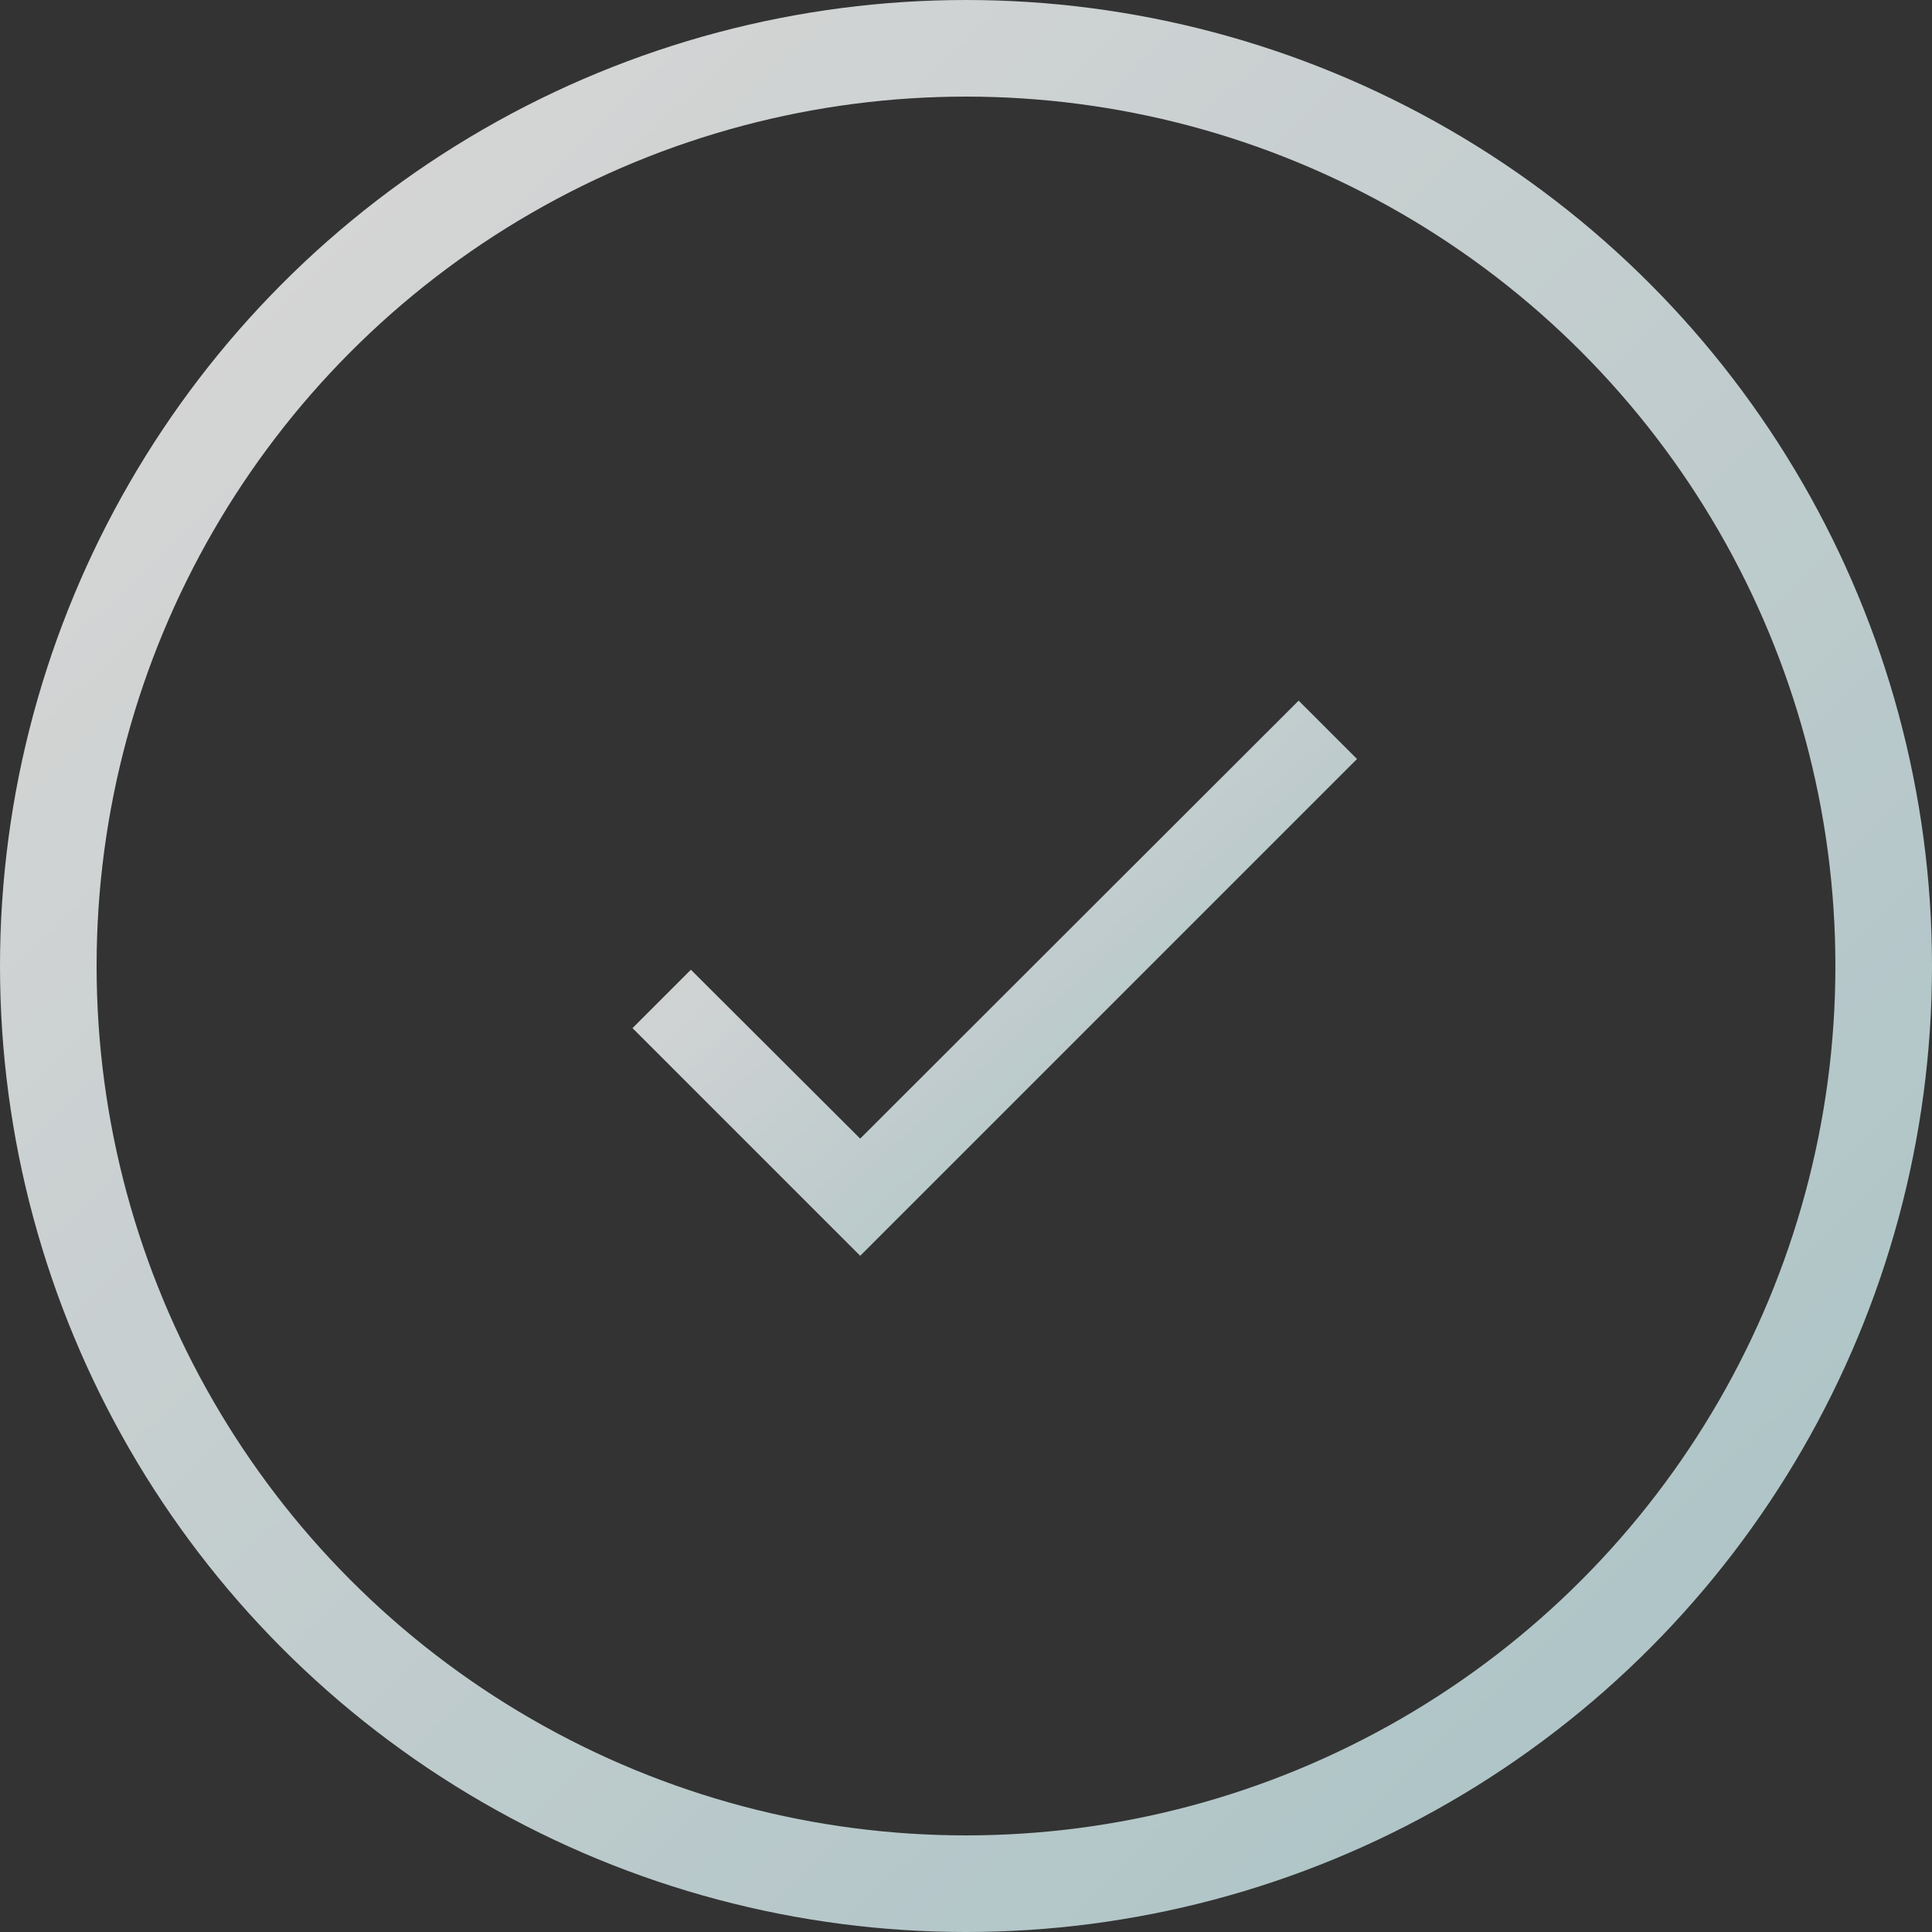
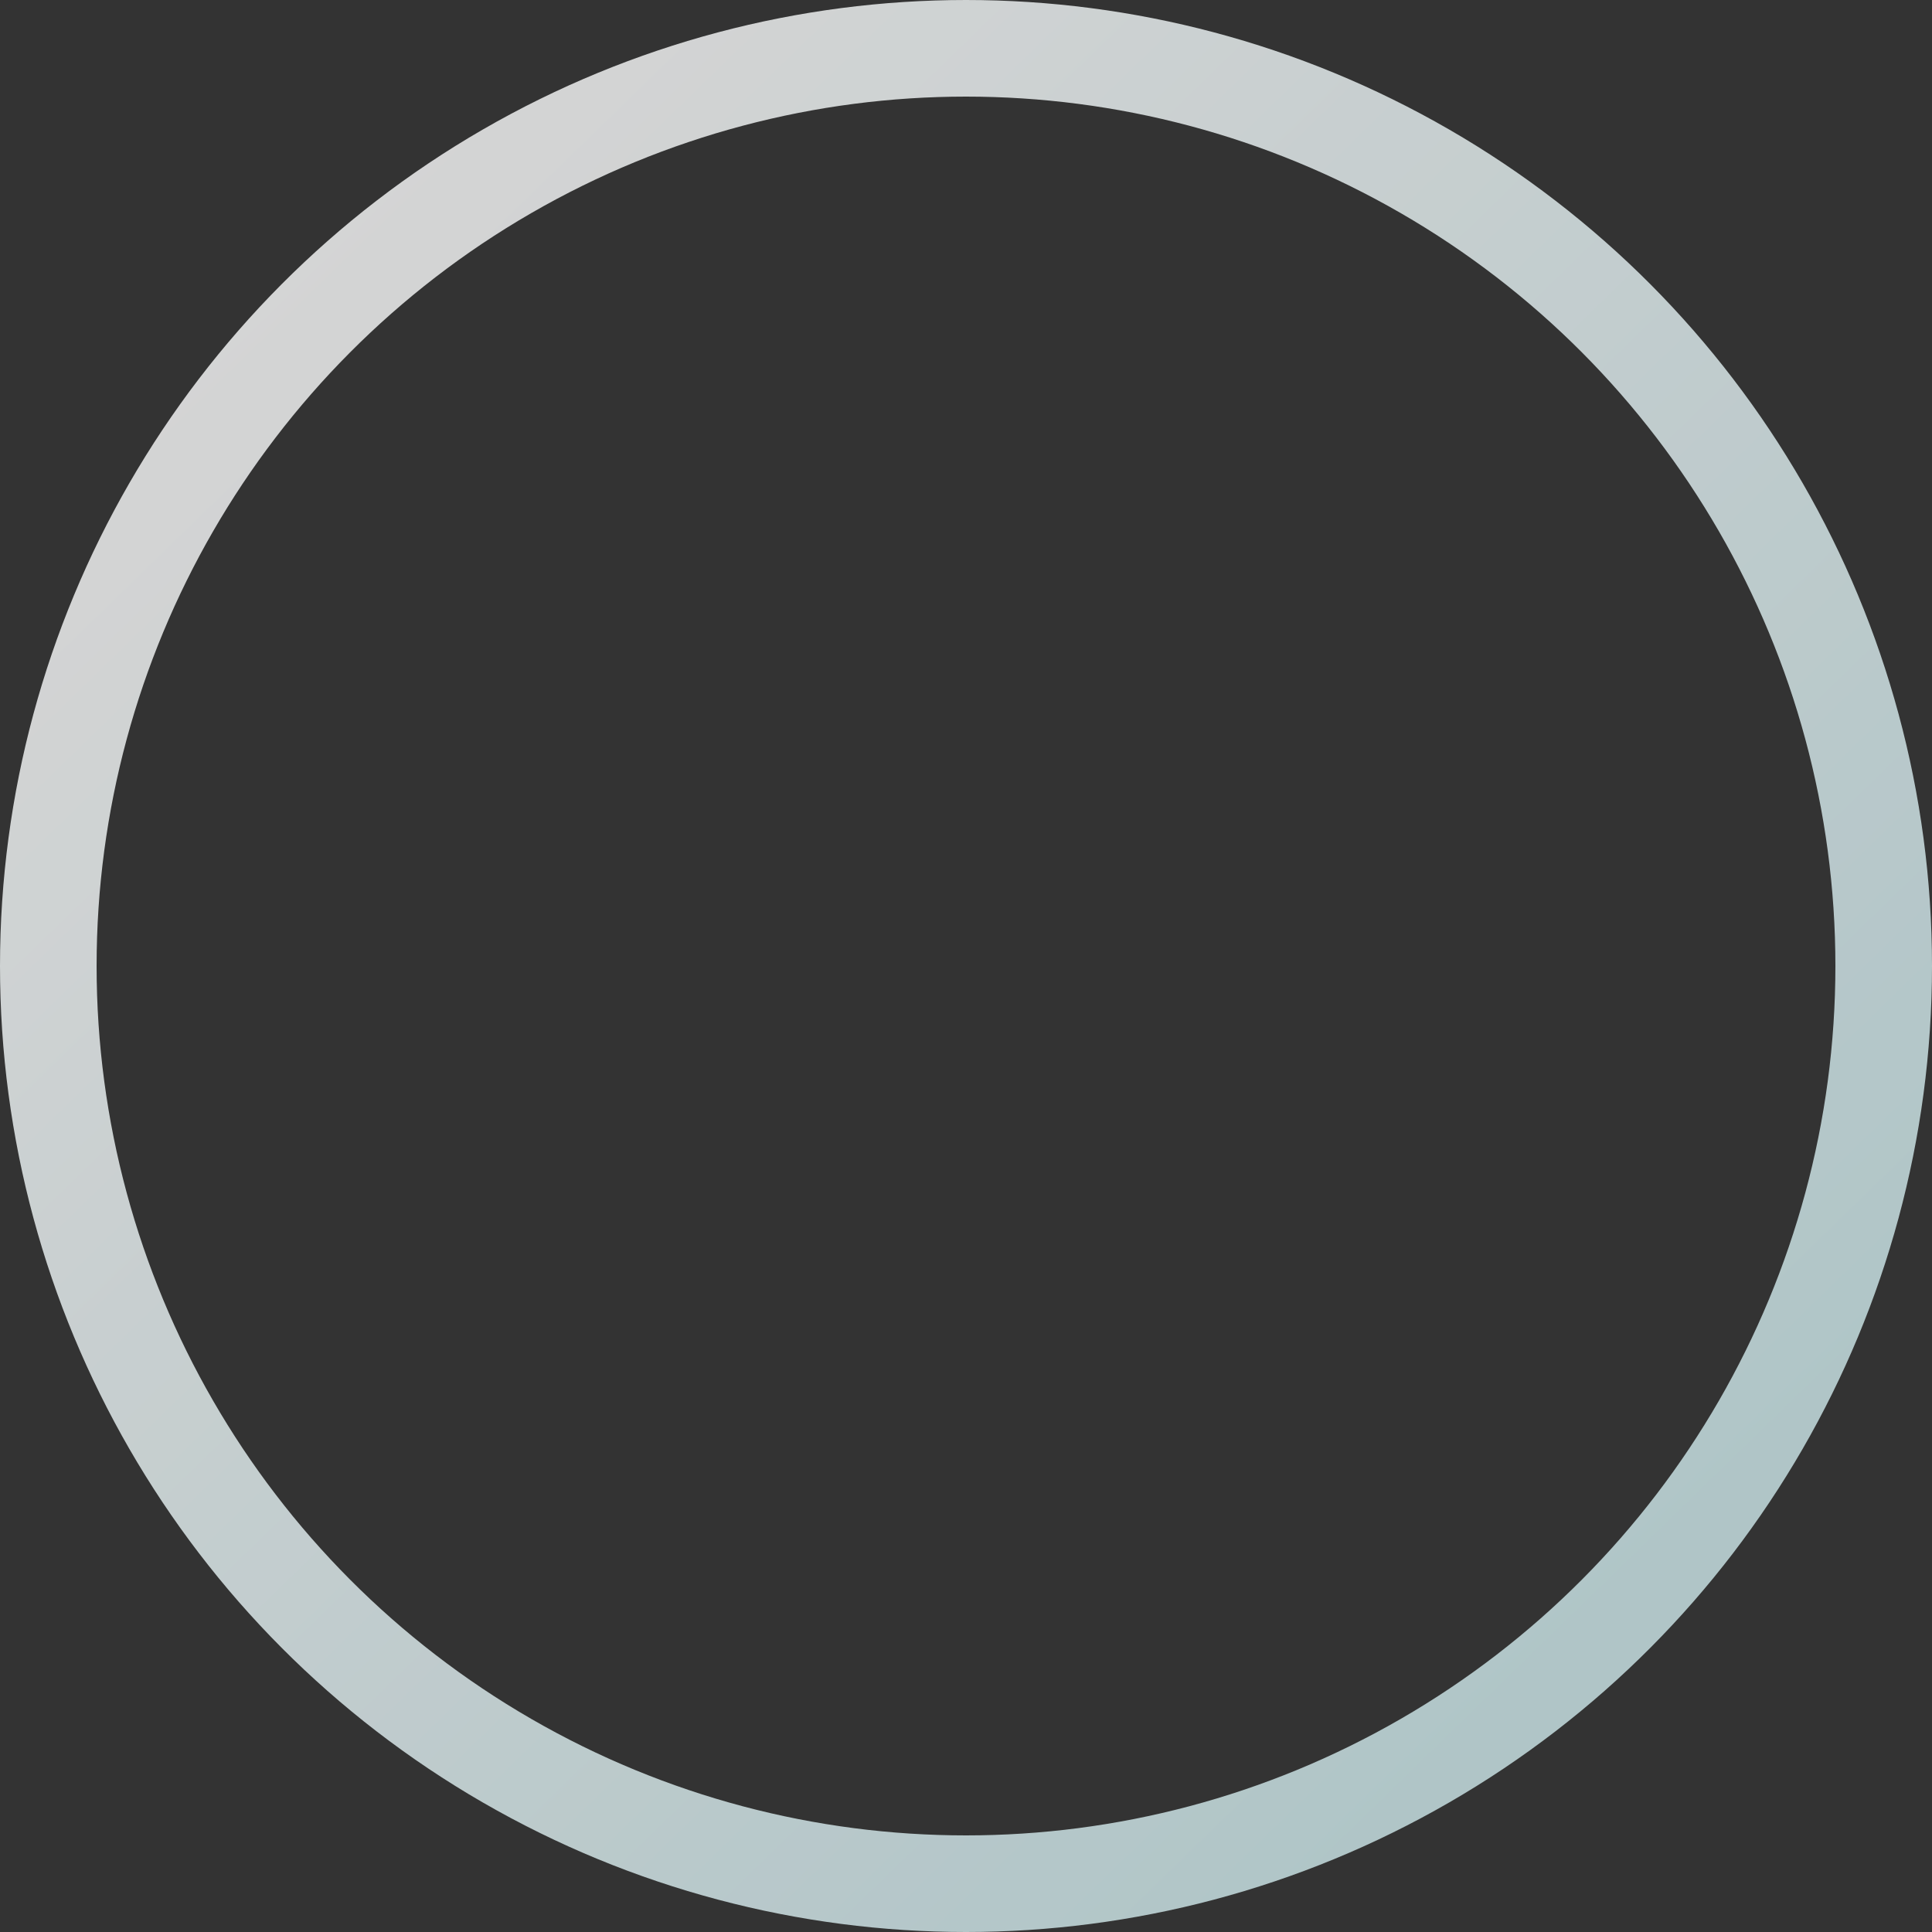
<svg xmlns="http://www.w3.org/2000/svg" width="60px" height="60px" viewBox="0 0 60 60" version="1.1">
  <rect x="0" y="0" width="60" height="60" fill="#333333" stroke="none" />
  <title>step_4</title>
  <defs>
    <linearGradient x1="16.765%" y1="25.131%" x2="79.56%" y2="79.36%" id="linearGradient-1">
      <stop stop-color="#FFFFFF" offset="0.038%" />
      <stop stop-color="#D0EBEE" offset="100%" />
    </linearGradient>
    <linearGradient x1="11.05%" y1="10.653%" x2="85.724%" y2="87.411%" id="linearGradient-2">
      <stop stop-color="#FFFFFF" offset="0%" />
      <stop stop-color="#D0EBEE" offset="100%" />
    </linearGradient>
  </defs>
  <g id="Symbols" stroke="none" stroke-width="1" fill="none" fill-rule="evenodd" opacity="0.795">
    <g id="schema_4" transform="translate(-1085, -31)">
      <g id="Group-41" transform="translate(60, 31)">
        <g id="step_4" transform="translate(1025, 0)">
          <g id="check-(1)" transform="translate(19, 21)" fill="url(#linearGradient-1)" fill-rule="nonzero">
-             <polygon id="Path" points="23.143 2.571 7.714 18 0.643 10.929 2.456 9.116 7.714 14.361 21.33 0.759" />
-           </g>
+             </g>
          <circle id="Oval" stroke="url(#linearGradient-2)" stroke-width="3" cx="30" cy="30" r="28.5" />
        </g>
      </g>
    </g>
  </g>
</svg>